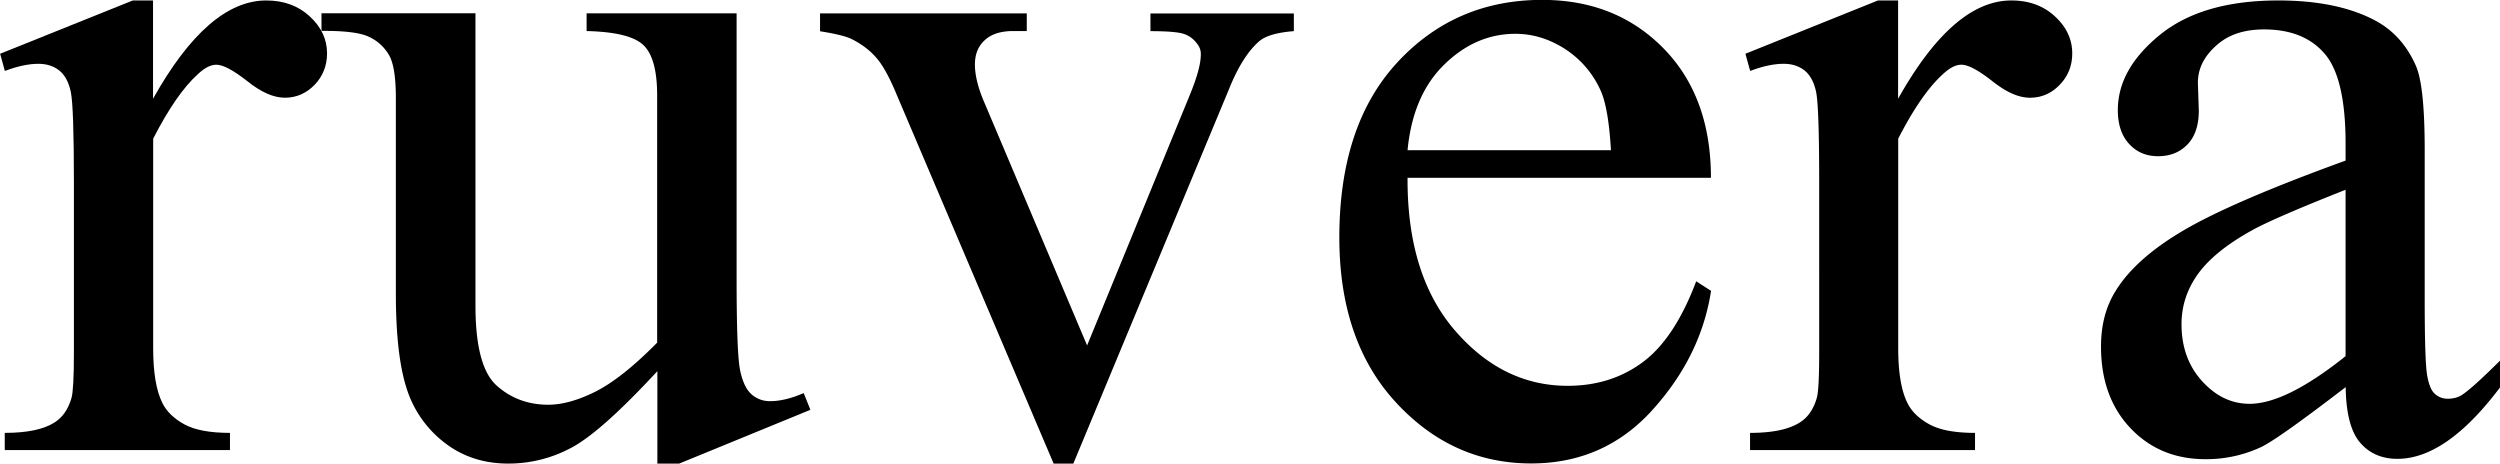
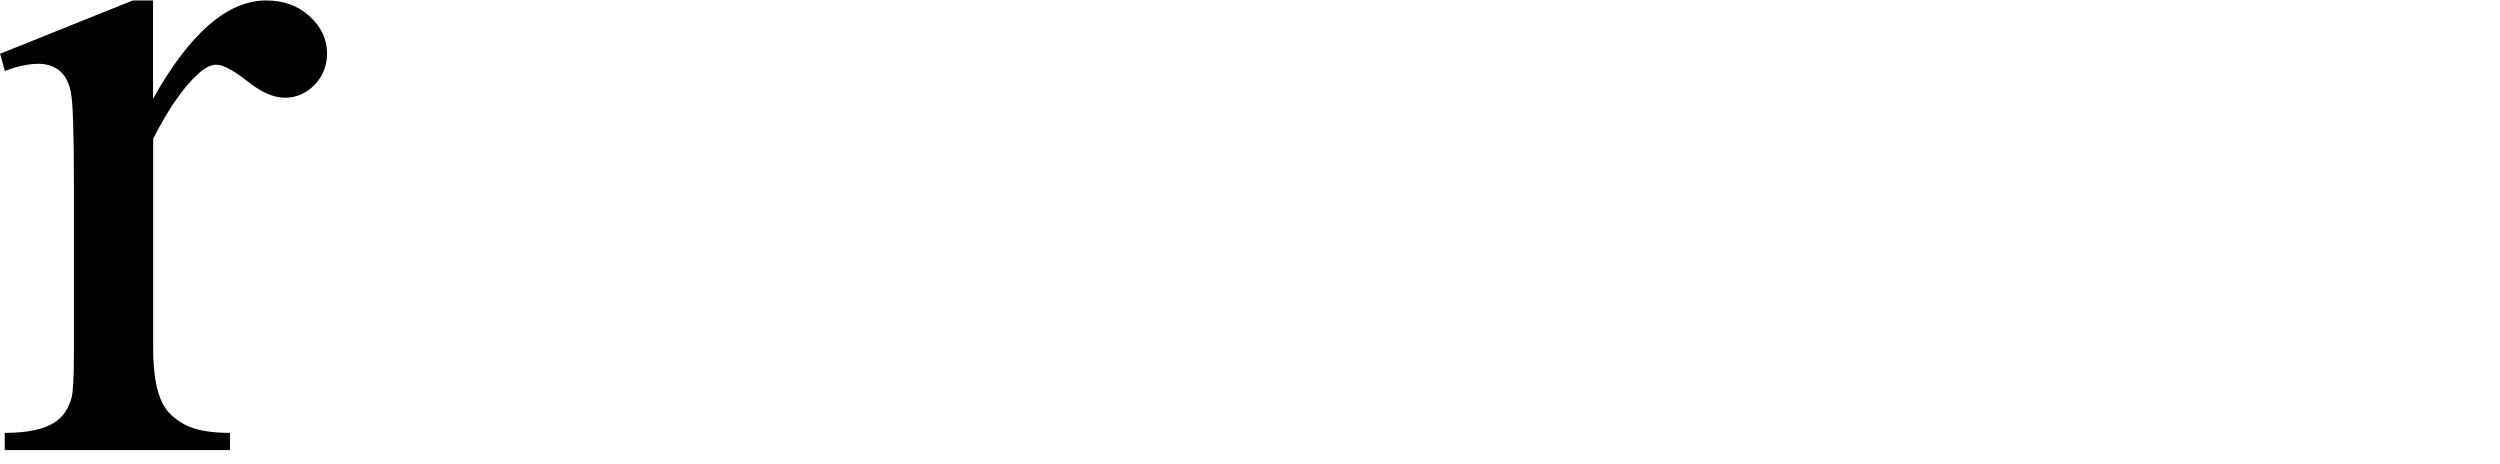
<svg xmlns="http://www.w3.org/2000/svg" width="151" height="28" fill="none">
  <path d="M9.243.028v5.937C11.457 2.007 13.742.028 16.076.028c1.065 0 1.94.32 2.634.962.694.64 1.044 1.386 1.044 2.23 0 .745-.252 1.38-.75 1.902-.504.516-1.1.78-1.793.78-.694 0-1.437-.334-2.27-.996-.842-.662-1.465-.997-1.872-.997-.35 0-.722.195-1.128.579-.869.787-1.766 2.083-2.69 3.888v12.648c0 1.457.181 2.565.553 3.31.252.516.693.948 1.331 1.297.638.348 1.556.515 2.754.515v1.039H.287v-1.039c1.353 0 2.355-.209 3.014-.634.483-.306.82-.794 1.016-1.47.098-.328.147-1.255.147-2.795V11.024c0-3.073-.063-4.899-.19-5.484-.125-.585-.357-1.01-.693-1.282-.336-.265-.757-.404-1.261-.404-.596 0-1.276.146-2.026.432L.007 3.247 8.024.027h1.22Z" fill="#000" />
-   <path d="M44.491.808v15.986c0 3.053.07 4.92.218 5.603.147.683.378 1.157.693 1.429a1.65 1.65 0 0 0 1.114.404c.596 0 1.276-.16 2.026-.488l.406 1.01-7.94 3.255h-1.303v-5.589c-2.277 2.46-4.015 4.007-5.213 4.634a7.99 7.99 0 0 1-3.799.948c-1.485 0-2.775-.425-3.868-1.282a6.64 6.64 0 0 1-2.277-3.296c-.428-1.346-.638-3.248-.638-5.7V5.93c0-1.247-.133-2.111-.407-2.592a2.693 2.693 0 0 0-1.205-1.108c-.532-.258-1.492-.376-2.88-.363V.801h9.3V18.46c0 2.46.427 4.07 1.289 4.836.861.767 1.899 1.15 3.111 1.15.827 0 1.773-.258 2.824-.78 1.051-.523 2.306-1.506 3.75-2.97V5.764c0-1.498-.274-2.509-.828-3.038-.553-.53-1.696-.809-3.433-.85V.807H44.49ZM49.53.808h12.487v1.067h-.813c-.75 0-1.324.18-1.723.55-.4.362-.596.857-.596 1.47 0 .67.203 1.47.61 2.39l6.166 14.58 6.202-15.123c.442-1.073.666-1.888.666-2.446a.954.954 0 0 0-.231-.662 1.597 1.597 0 0 0-.813-.592c-.33-.105-.995-.16-1.998-.16V.815h8.662v1.067c-1.002.076-1.703.278-2.088.606-.673.578-1.283 1.54-1.822 2.878l-9.412 22.641h-1.184L54.17 5.742c-.428-1.038-.834-1.784-1.22-2.23-.385-.453-.875-.83-1.478-1.136-.33-.174-.974-.334-1.941-.488V.808ZM85.016 10.745c-.02 3.917.94 6.99 2.866 9.22 1.928 2.23 4.198 3.338 6.805 3.338 1.738 0 3.251-.474 4.534-1.428 1.282-.948 2.361-2.579 3.23-4.886l.897.579c-.406 2.634-1.583 5.024-3.532 7.184-1.948 2.16-4.393 3.24-7.33 3.24-3.188 0-5.914-1.233-8.184-3.7-2.27-2.466-3.406-5.783-3.406-9.95 0-4.516 1.163-8.035 3.49-10.558 2.326-2.523 5.248-3.791 8.76-3.791 2.97 0 5.416.976 7.329 2.927 1.913 1.951 2.866 4.557 2.866 7.819H85.002l.014.006Zm0-1.672h12.285c-.098-1.686-.302-2.878-.61-3.575a5.8 5.8 0 0 0-2.158-2.536c-.953-.614-1.955-.92-3-.92-1.604 0-3.034.62-4.302 1.86-1.269 1.24-2.004 2.962-2.215 5.171ZM114.645.028v5.937c2.221-3.958 4.498-5.937 6.839-5.937 1.065 0 1.941.32 2.635.962.694.64 1.044 1.386 1.044 2.23 0 .745-.252 1.38-.757 1.902-.504.523-1.1.78-1.794.78s-1.429-.334-2.27-.996c-.841-.662-1.465-.997-1.871-.997-.351 0-.722.195-1.129.579-.868.787-1.765 2.083-2.69 3.888v12.648c0 1.457.182 2.565.553 3.31.252.516.694.948 1.332 1.297.637.348 1.555.515 2.754.515v1.039h-13.588v-1.039c1.352 0 2.354-.209 3.013-.634.484-.306.82-.794 1.016-1.47.098-.328.147-1.255.147-2.795V11.024c0-3.073-.063-4.899-.189-5.484s-.357-1.01-.694-1.282c-.336-.265-.756-.404-1.261-.404-.596 0-1.275.146-2.025.432l-.287-1.039 8.009-3.22h1.22-.007ZM141.673 23.387c-2.726 2.09-4.429 3.303-5.13 3.63a7.85 7.85 0 0 1-3.328.718c-1.836 0-3.343-.62-4.534-1.874-1.184-1.248-1.78-2.892-1.78-4.927 0-1.29.287-2.398.869-3.338.792-1.303 2.165-2.537 4.127-3.687 1.962-1.15 5.221-2.557 9.776-4.209V8.662c0-2.627-.421-4.44-1.261-5.415-.841-.982-2.061-1.47-3.665-1.47-1.22 0-2.18.327-2.895.983-.735.655-1.1 1.4-1.1 2.243l.056 1.673c0 .885-.224 1.568-.679 2.042-.456.48-1.052.717-1.78.717-.729 0-1.297-.25-1.752-.745-.456-.495-.68-1.185-.68-2.042 0-1.652.848-3.17 2.551-4.55 1.703-1.38 4.078-2.07 7.147-2.07 2.355 0 4.289.397 5.796 1.184 1.135.593 1.976 1.527 2.523 2.795.35.83.518 2.516.518 5.073v8.962c0 2.515.049 4.055.147 4.62.098.564.253.948.477 1.136.224.195.476.286.771.286.308 0 .581-.07.812-.203.407-.25 1.185-.947 2.348-2.104v1.617c-2.165 2.878-4.233 4.32-6.202 4.32-.946 0-1.696-.327-2.256-.982-.561-.655-.848-1.77-.869-3.338l-.007-.007Zm0-1.868V11.463c-2.915 1.15-4.8 1.973-5.648 2.446-1.528.844-2.614 1.729-3.273 2.648-.659.92-.988 1.93-.988 3.025 0 1.38.414 2.53 1.247 3.442.827.913 1.787 1.366 2.867 1.366 1.464 0 3.398-.962 5.795-2.878v.007Z" fill="#000" />
</svg>